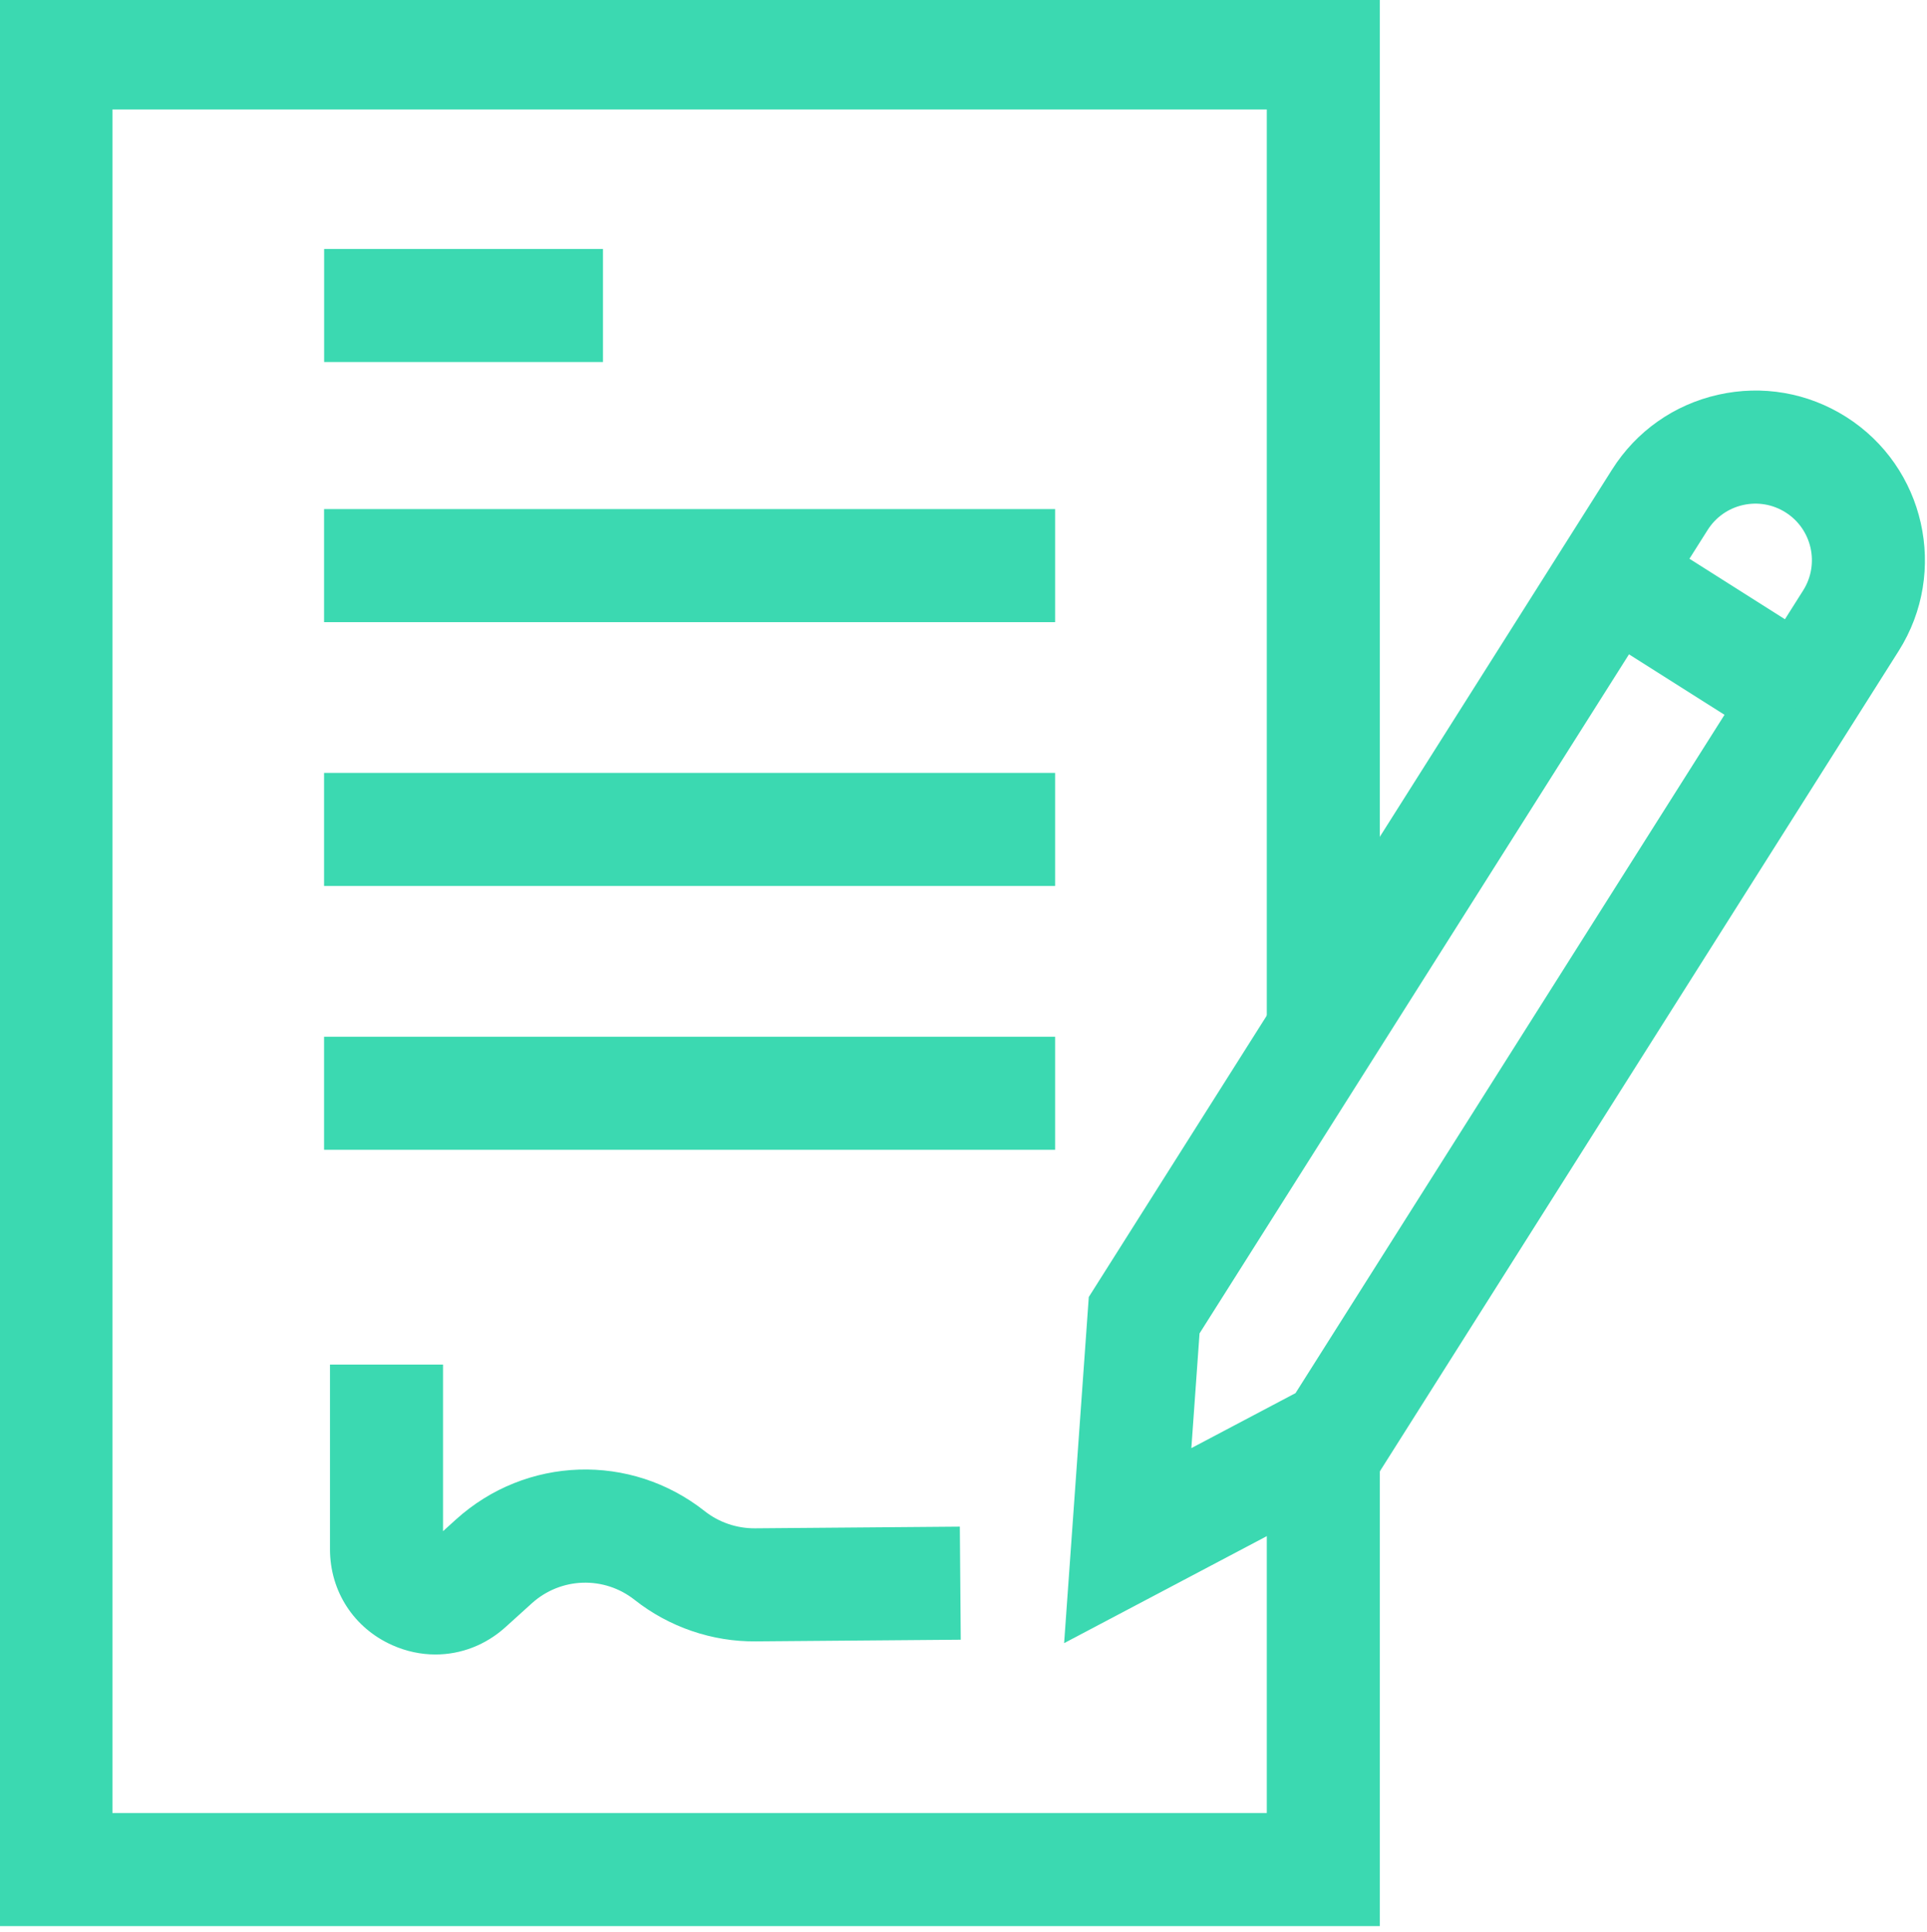
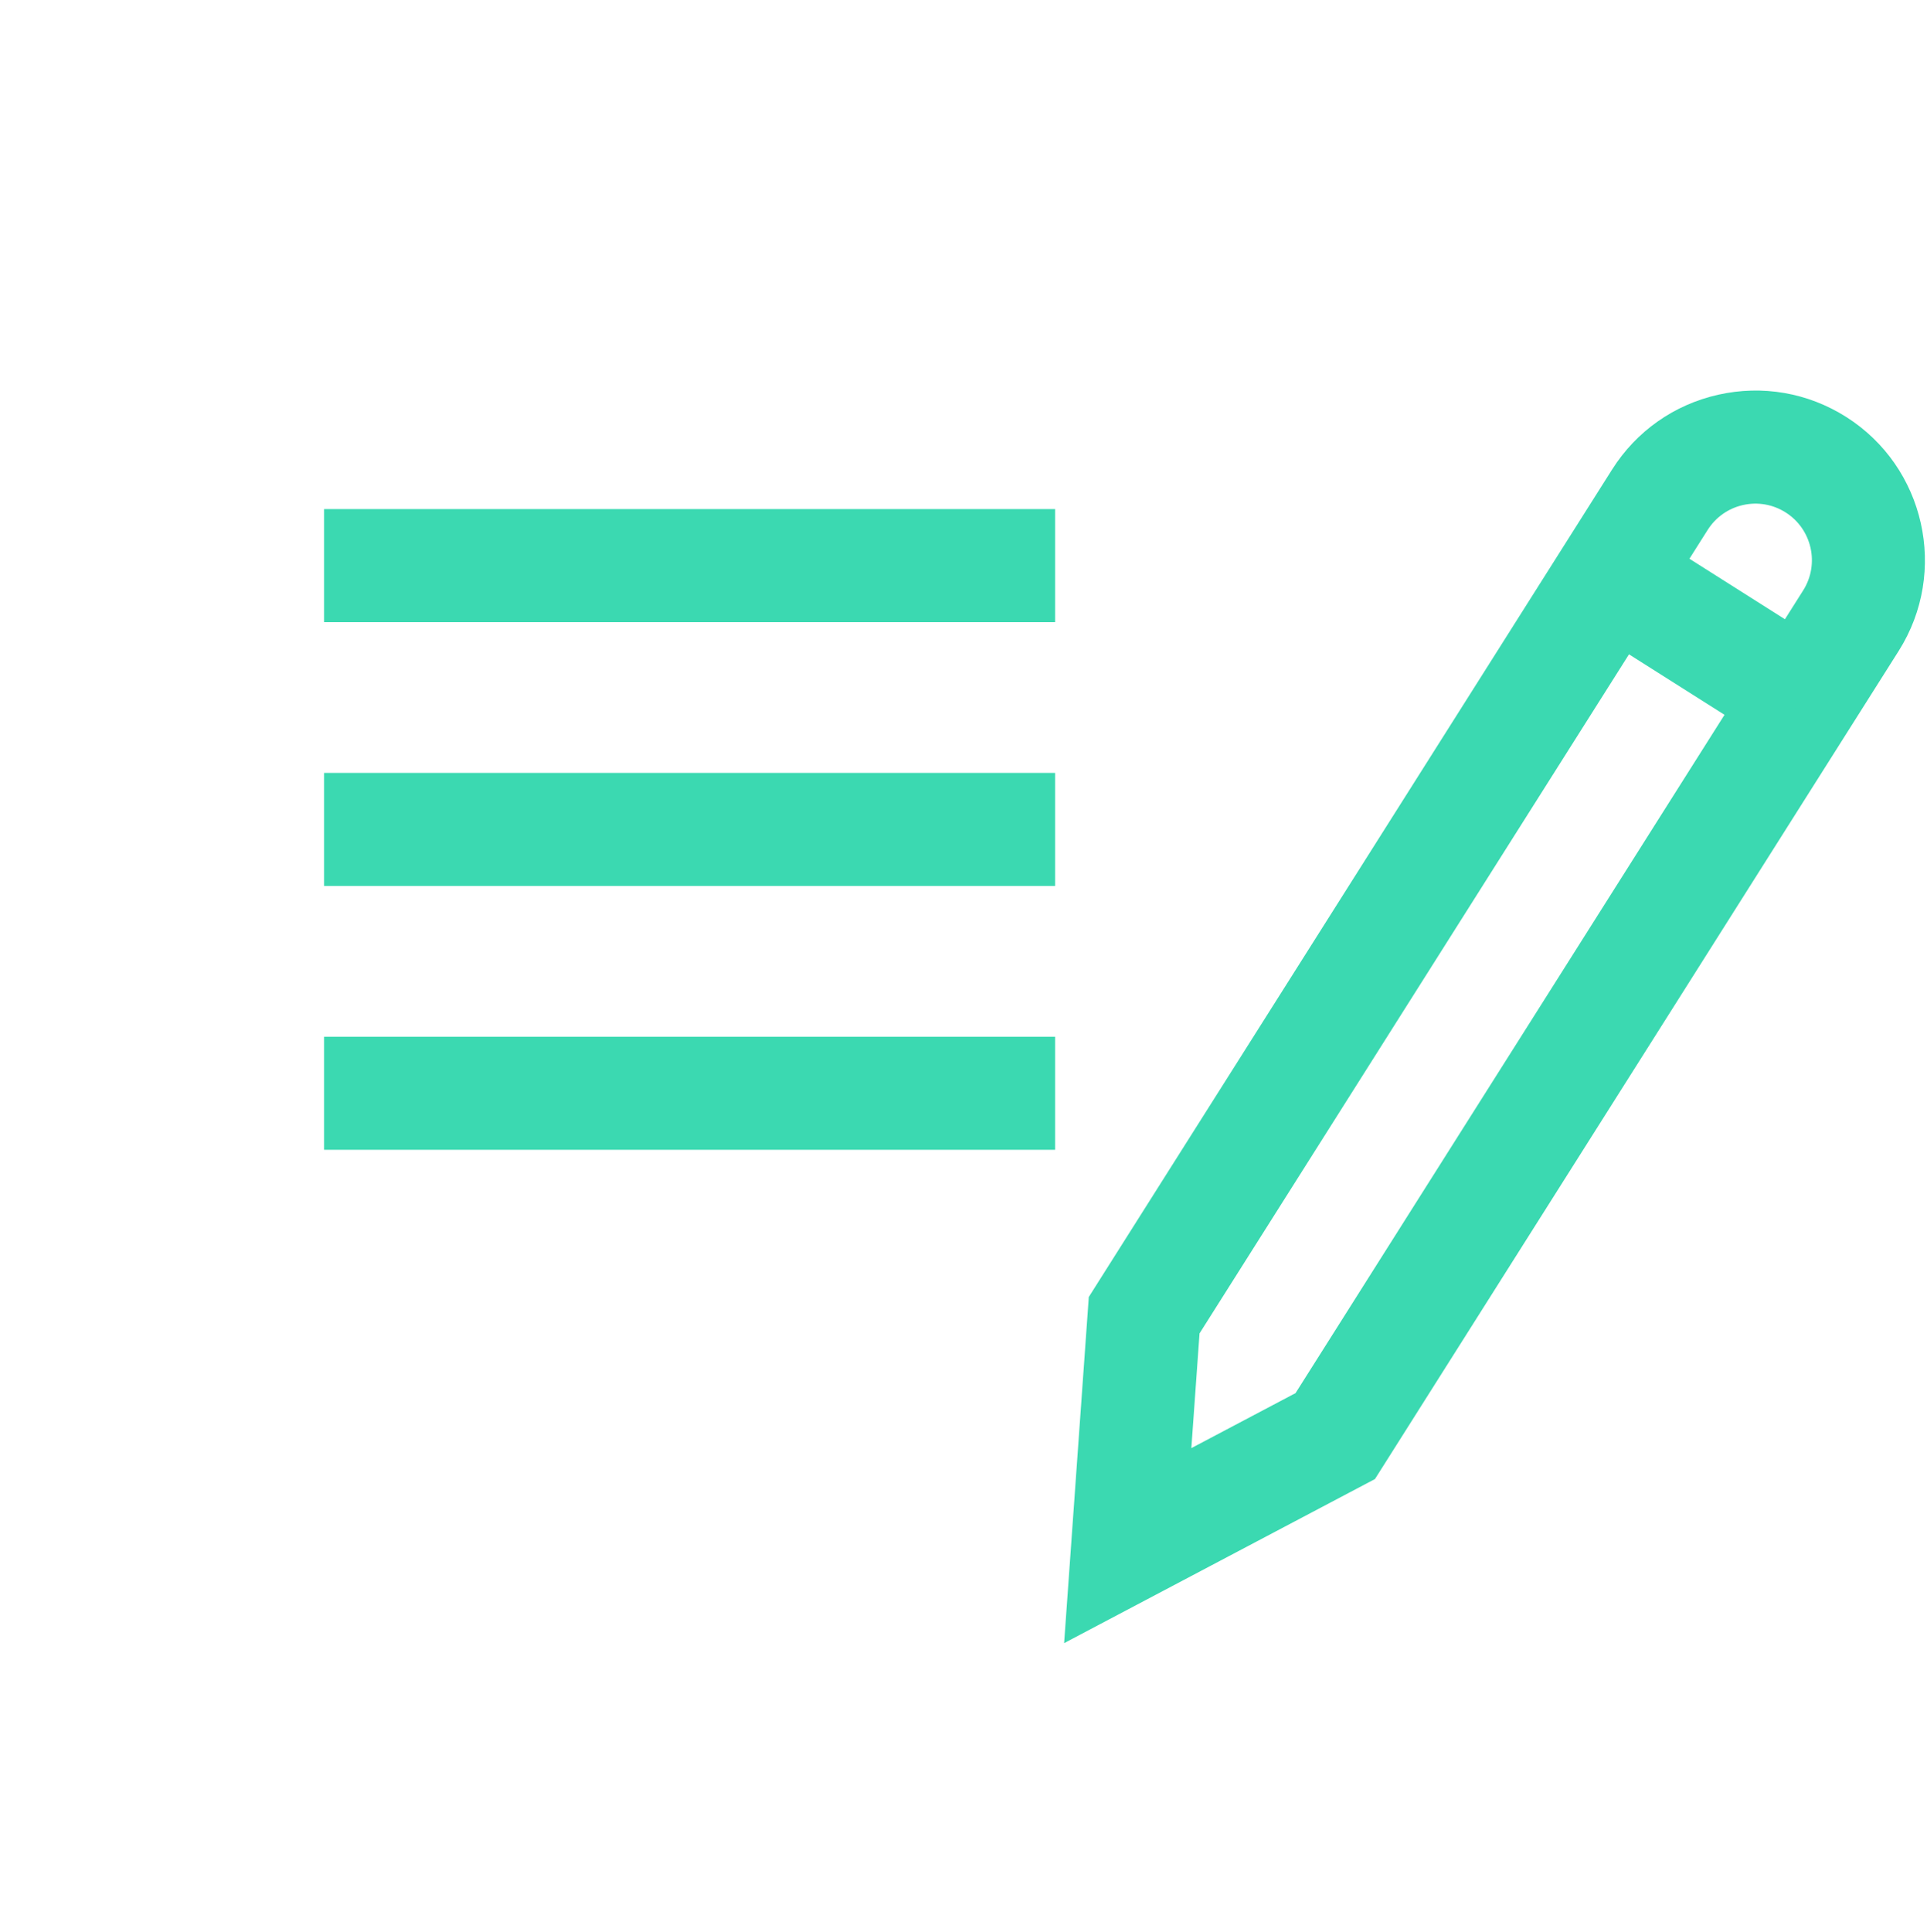
<svg xmlns="http://www.w3.org/2000/svg" width="100%" height="100%" viewBox="0 0 873 875" version="1.1" xml:space="preserve" style="fill-rule:evenodd;clip-rule:evenodd;stroke-linejoin:round;stroke-miterlimit:2;">
  <g transform="matrix(1,0,0,1,-24112,-41241)">
    <g transform="matrix(8.333,0,0,8.333,18000,0)">
      <g transform="matrix(1,0,0,1,808.486,4948.92)">
-         <path d="M0,104.893L-75.05,104.893L-75.05,0L0,0L0,56.289L-6.146,56.289L-6.146,6.146L-68.904,6.146L-68.904,98.747L-6.146,98.747L-6.146,78.601L0,78.601L0,104.893Z" style="fill:rgb(59,217,177);fill-rule:nonzero;" />
-       </g>
+         </g>
    </g>
    <g transform="matrix(8.333,0,0,8.333,18000,0)">
      <g transform="matrix(-1,0,0,1,1517.34,3614.39)">
-         <rect x="751.089" y="1348.26" width="15.16" height="6.146" style="fill:rgb(59,217,177);" />
-       </g>
+         </g>
    </g>
    <g transform="matrix(8.333,0,0,8.333,18000,0)">
      <g transform="matrix(-1,0,0,1,1541.92,3642.67)">
        <rect x="751.089" y="1334.12" width="39.744" height="6.146" style="fill:rgb(59,217,177);" />
      </g>
    </g>
    <g transform="matrix(8.333,0,0,8.333,18000,0)">
      <g transform="matrix(-1,0,0,1,1541.92,3671.35)">
        <rect x="751.089" y="1319.78" width="39.744" height="6.146" style="fill:rgb(59,217,177);" />
      </g>
    </g>
    <g transform="matrix(8.333,0,0,8.333,18000,0)">
      <g transform="matrix(-1,0,0,1,1541.92,3700.03)">
        <rect x="751.089" y="1305.44" width="39.744" height="6.146" style="fill:rgb(59,217,177);" />
      </g>
    </g>
    <g transform="matrix(8.333,0,0,8.333,18000,0)">
      <g transform="matrix(1,0,0,1,757.144,5023.29)">
-         <path d="M0,15.759C-0.785,15.759 -1.58,15.594 -2.34,15.256C-4.434,14.327 -5.735,12.327 -5.735,10.036L-5.735,0L0.411,0L0.411,9.057L1.115,8.42C4.923,4.977 10.611,4.787 14.639,7.969C15.413,8.58 16.387,8.908 17.369,8.901L28.508,8.81L28.558,14.956L17.426,15.047C15.052,15.074 12.702,14.27 10.83,12.792C9.164,11.476 6.813,11.555 5.238,12.978L3.808,14.272C2.726,15.25 1.378,15.759 0,15.759" style="fill:rgb(59,217,177);fill-rule:nonzero;" />
-       </g>
+         </g>
    </g>
    <g transform="matrix(8.333,0,0,8.333,18000,0)">
      <g transform="matrix(1,0,0,1,798.684,4986.87)">
        <path d="M0,34.726L-0.445,40.962L5.219,37.972L32.817,-5.659C33.723,-7.091 33.295,-8.993 31.863,-9.899C31.169,-10.338 30.346,-10.48 29.545,-10.3C28.745,-10.119 28.062,-9.638 27.623,-8.944L0,34.726ZM-7.362,51.562L-6.021,32.747L22.429,-12.23C23.745,-14.311 25.793,-15.755 28.196,-16.296C30.598,-16.836 33.068,-16.409 35.149,-15.093C39.445,-12.375 40.729,-6.67 38.012,-2.373L9.537,42.643L-7.362,51.562Z" style="fill:rgb(59,217,177);fill-rule:nonzero;" />
      </g>
    </g>
    <g transform="matrix(8.333,0,0,8.333,18000,0)">
      <g transform="matrix(-0.845,-0.535,-0.535,0.845,826.418,4976.86)">
        <rect x="-9.698" y="2.81" width="12.292" height="6.146" style="fill:rgb(59,217,177);" />
      </g>
    </g>
  </g>
</svg>